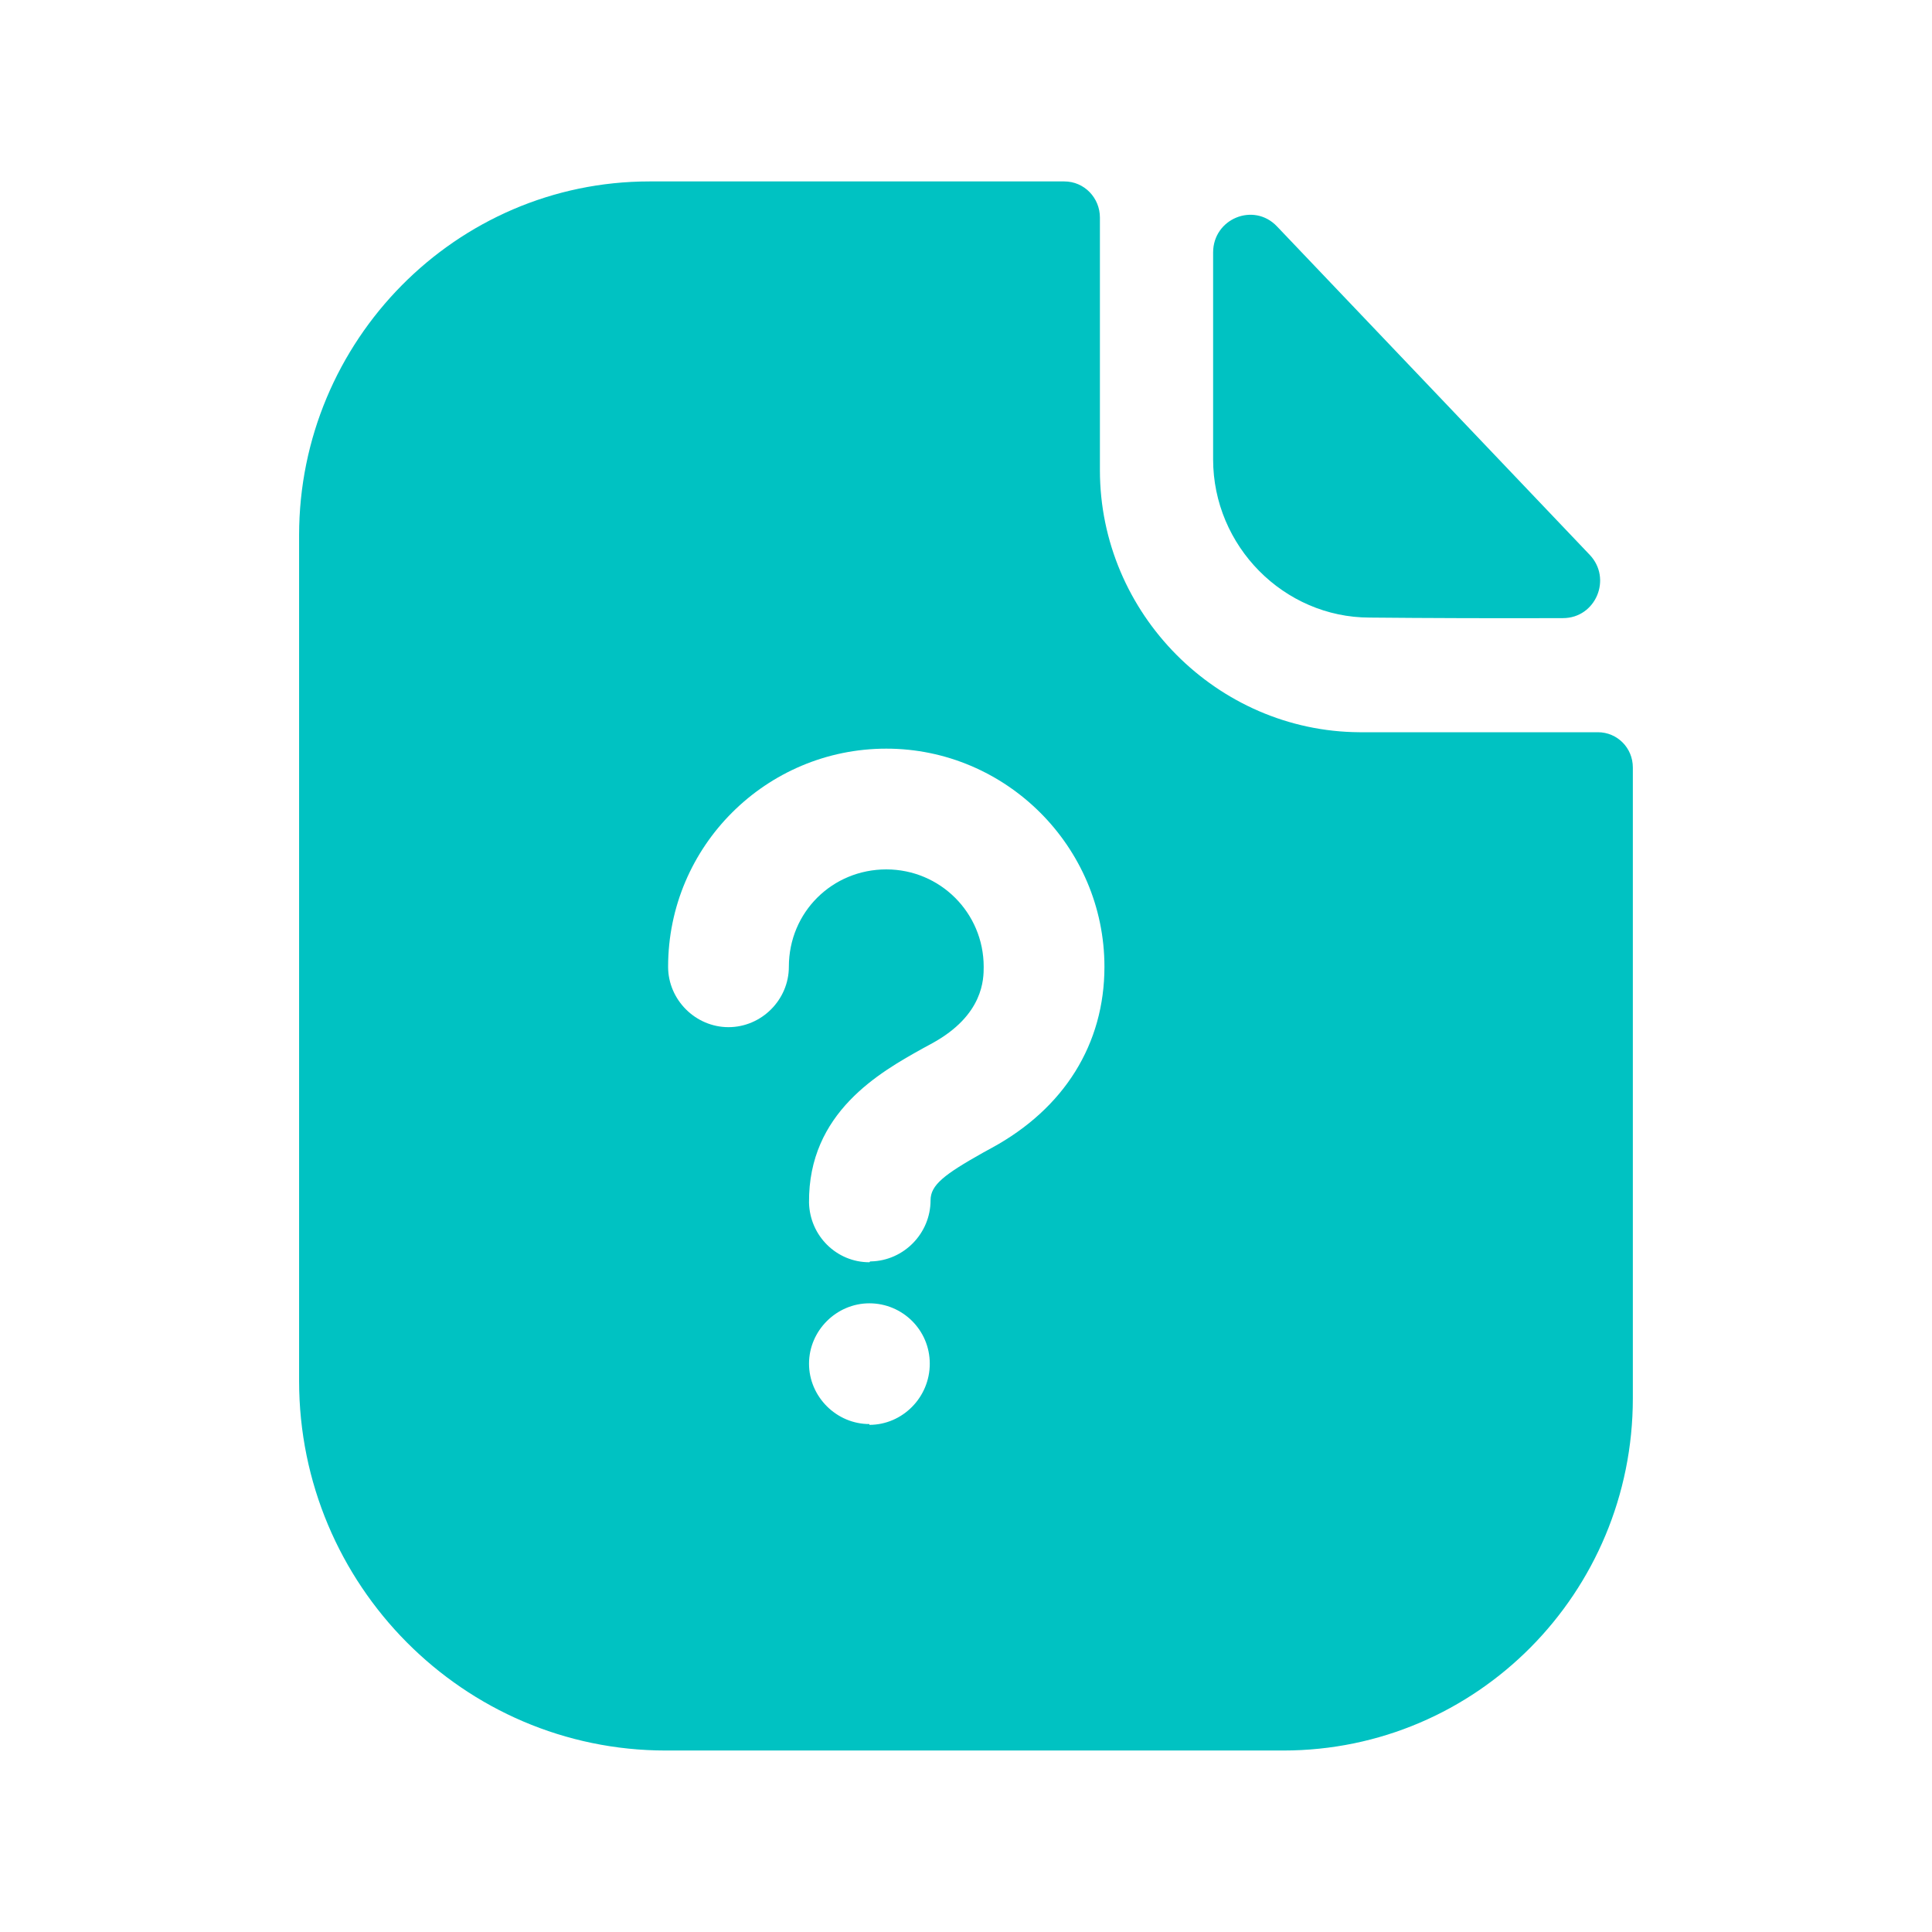
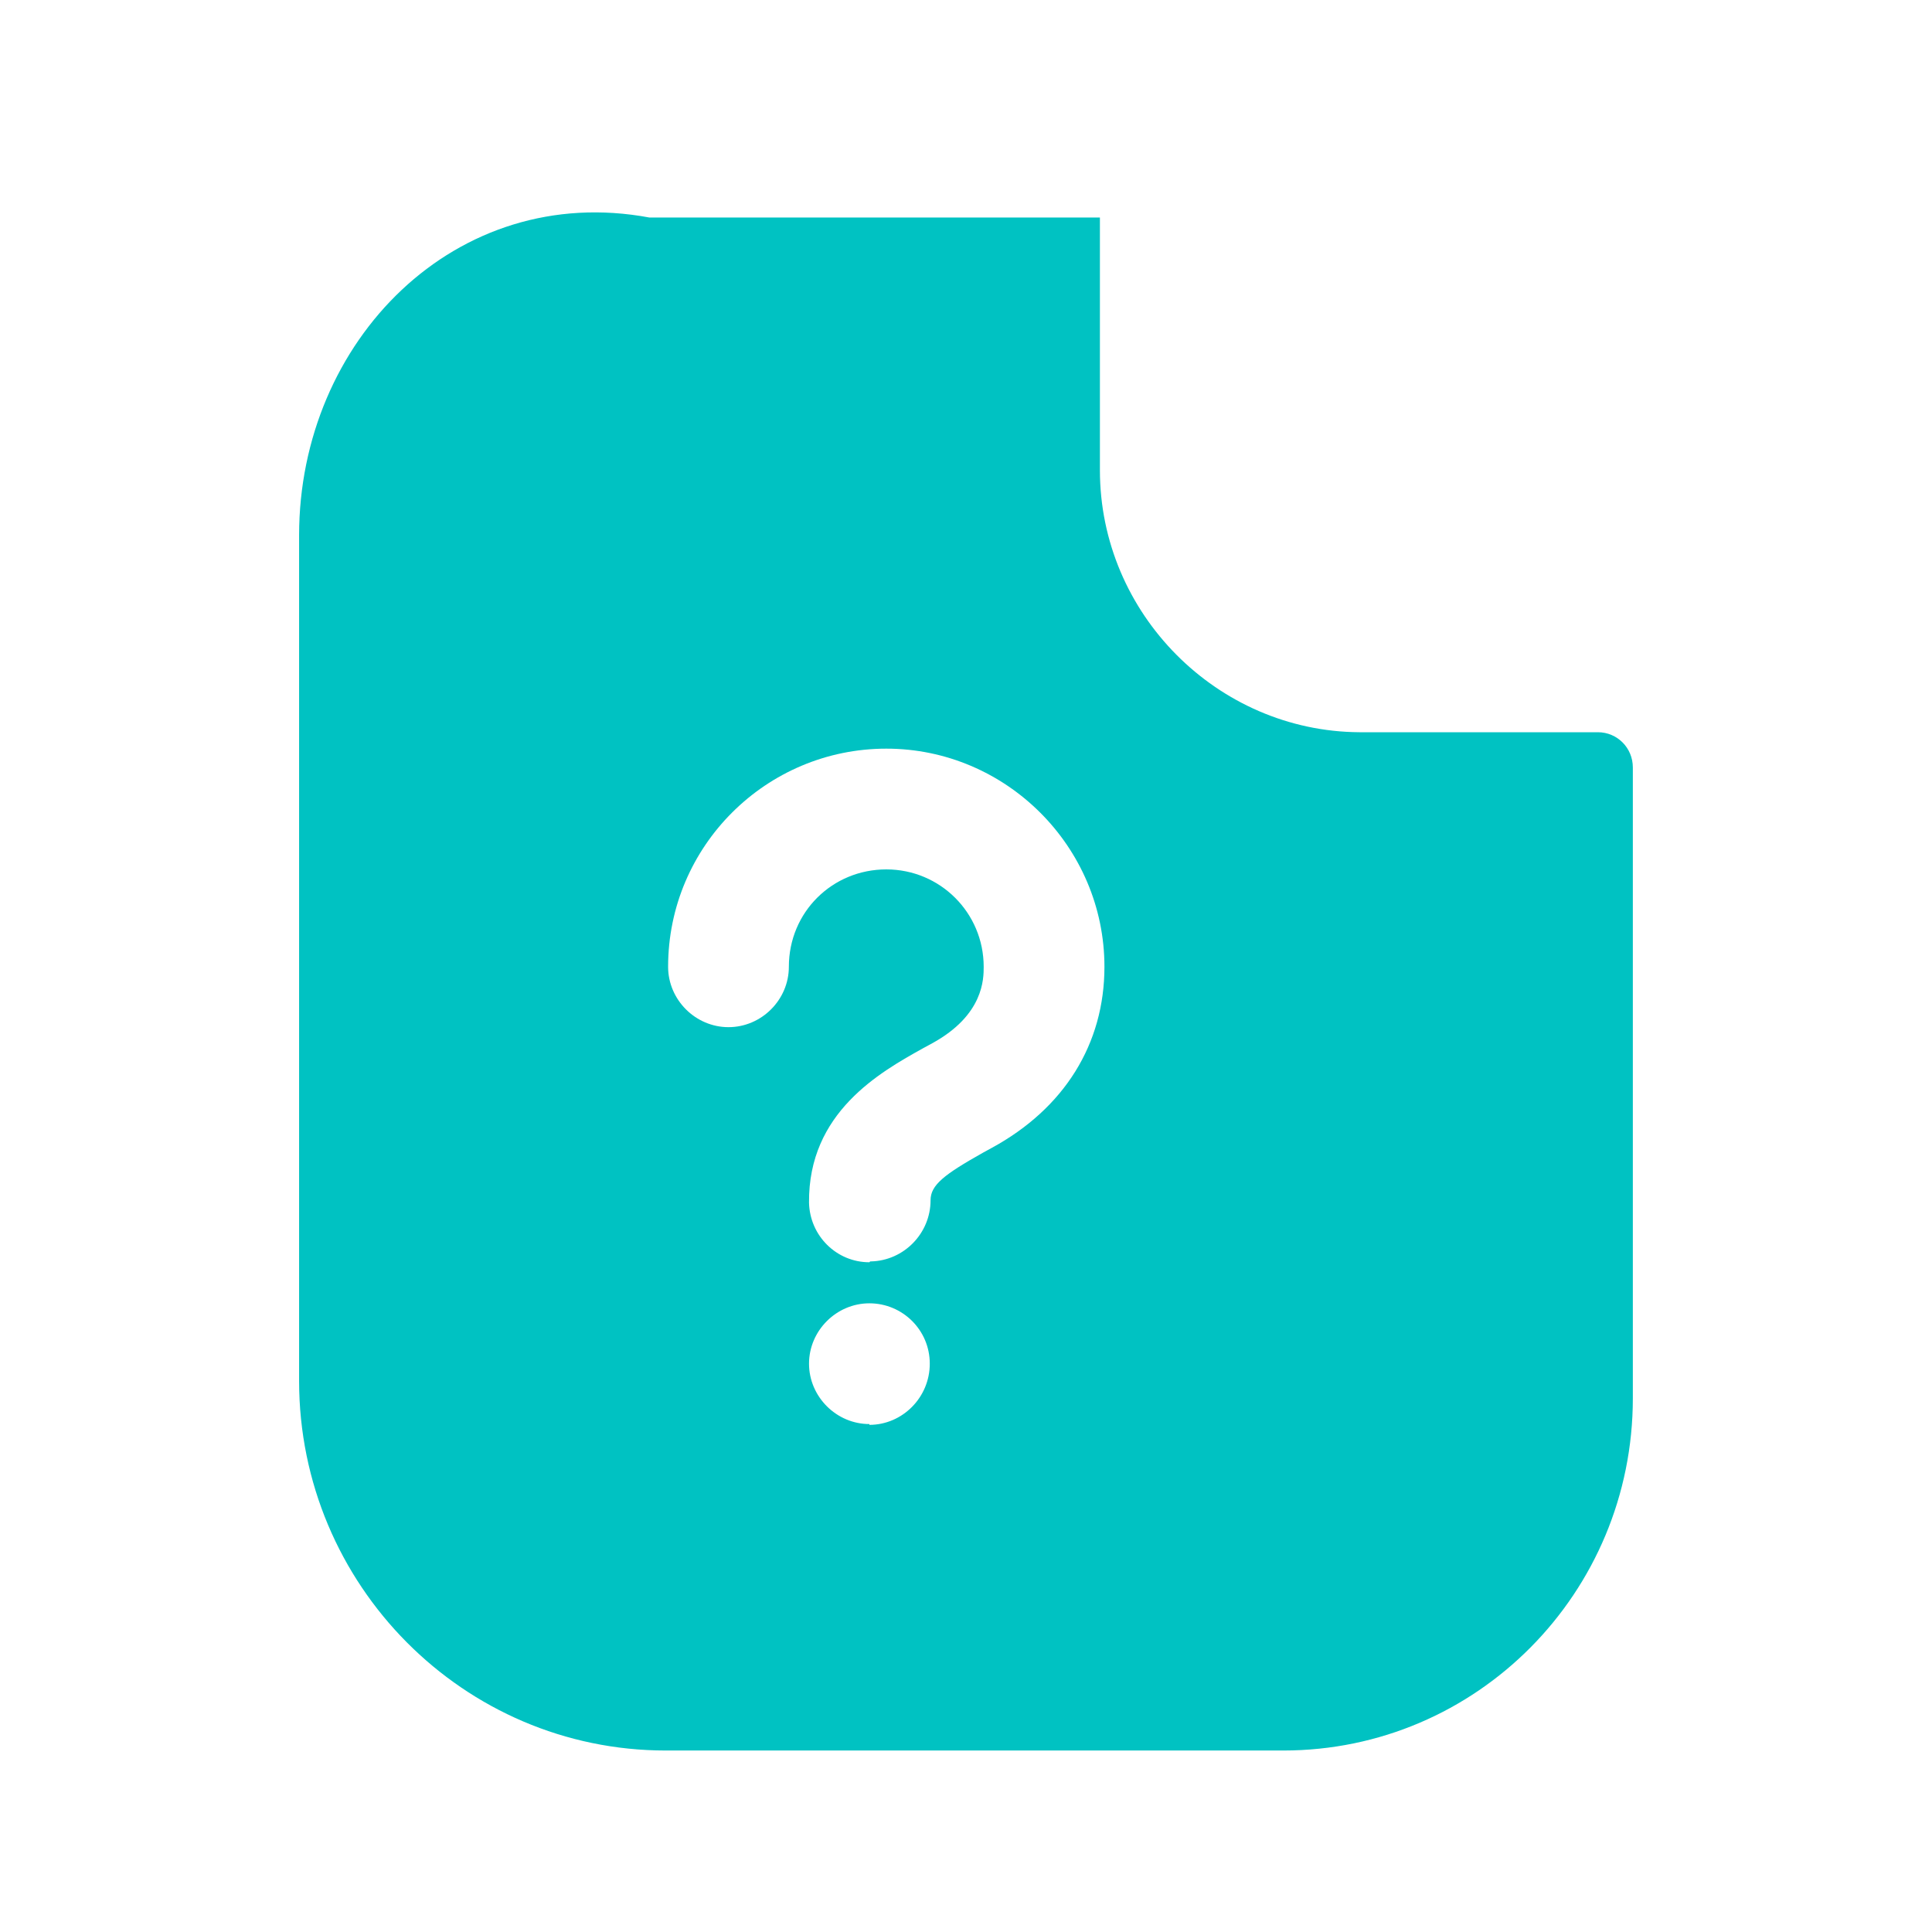
<svg xmlns="http://www.w3.org/2000/svg" width="32" height="32" viewBox="0 0 32 32" fill="none">
-   <path fill-rule="evenodd" clip-rule="evenodd" d="M22.687 10.229C23.585 10.238 24.831 10.242 25.889 10.238C26.43 10.237 26.706 9.584 26.33 9.189C25.651 8.477 24.706 7.484 23.757 6.486C22.803 5.485 21.846 4.48 21.15 3.749C20.765 3.345 20.093 3.622 20.093 4.182V7.608C20.093 9.045 21.265 10.229 22.687 10.229Z" fill="#00C2C2" />
-   <path fill-rule="evenodd" clip-rule="evenodd" d="M26.466 12.128H22.516C20.163 12.114 18.218 10.165 18.218 7.788V3.603C18.218 3.279 17.961 3.005 17.628 3.005H10.757C7.553 3.005 4.954 5.643 4.954 8.865V22.873C4.954 26.252 7.682 28.994 11.027 28.994H21.256C24.459 28.994 27.045 26.383 27.045 23.16V12.712C27.045 12.388 26.788 12.128 26.466 12.128ZM14.4 23.587C13.853 23.587 13.4 23.133 13.4 22.587C13.4 22.04 13.853 21.587 14.4 21.587C14.946 21.587 15.4 22.027 15.4 22.587C15.4 23.147 14.946 23.6 14.4 23.6V23.587ZM13.4 19.92C13.413 20.467 13.853 20.907 14.4 20.907L14.413 20.893H14.426C14.973 20.88 15.413 20.427 15.413 19.88C15.413 19.627 15.64 19.453 16.28 19.093L16.426 19.013C17.626 18.36 18.293 17.293 18.293 16.013C18.293 14.027 16.666 12.4 14.68 12.4C12.693 12.4 11.066 14.013 11.066 16.013C11.066 16.56 11.52 17.013 12.066 17.013C12.613 17.013 13.066 16.56 13.066 16.013C13.066 15.107 13.786 14.4 14.68 14.4C15.573 14.4 16.293 15.12 16.293 16.013C16.293 16.213 16.293 16.813 15.44 17.28L15.293 17.36C14.573 17.76 13.386 18.427 13.4 19.92Z" fill="#00C2C2" />
+   <path fill-rule="evenodd" clip-rule="evenodd" d="M26.466 12.128H22.516C20.163 12.114 18.218 10.165 18.218 7.788V3.603H10.757C7.553 3.005 4.954 5.643 4.954 8.865V22.873C4.954 26.252 7.682 28.994 11.027 28.994H21.256C24.459 28.994 27.045 26.383 27.045 23.16V12.712C27.045 12.388 26.788 12.128 26.466 12.128ZM14.4 23.587C13.853 23.587 13.4 23.133 13.4 22.587C13.4 22.04 13.853 21.587 14.4 21.587C14.946 21.587 15.4 22.027 15.4 22.587C15.4 23.147 14.946 23.6 14.4 23.6V23.587ZM13.4 19.92C13.413 20.467 13.853 20.907 14.4 20.907L14.413 20.893H14.426C14.973 20.88 15.413 20.427 15.413 19.88C15.413 19.627 15.64 19.453 16.28 19.093L16.426 19.013C17.626 18.36 18.293 17.293 18.293 16.013C18.293 14.027 16.666 12.4 14.68 12.4C12.693 12.4 11.066 14.013 11.066 16.013C11.066 16.56 11.52 17.013 12.066 17.013C12.613 17.013 13.066 16.56 13.066 16.013C13.066 15.107 13.786 14.4 14.68 14.4C15.573 14.4 16.293 15.12 16.293 16.013C16.293 16.213 16.293 16.813 15.44 17.28L15.293 17.36C14.573 17.76 13.386 18.427 13.4 19.92Z" fill="#00C2C2" />
</svg>